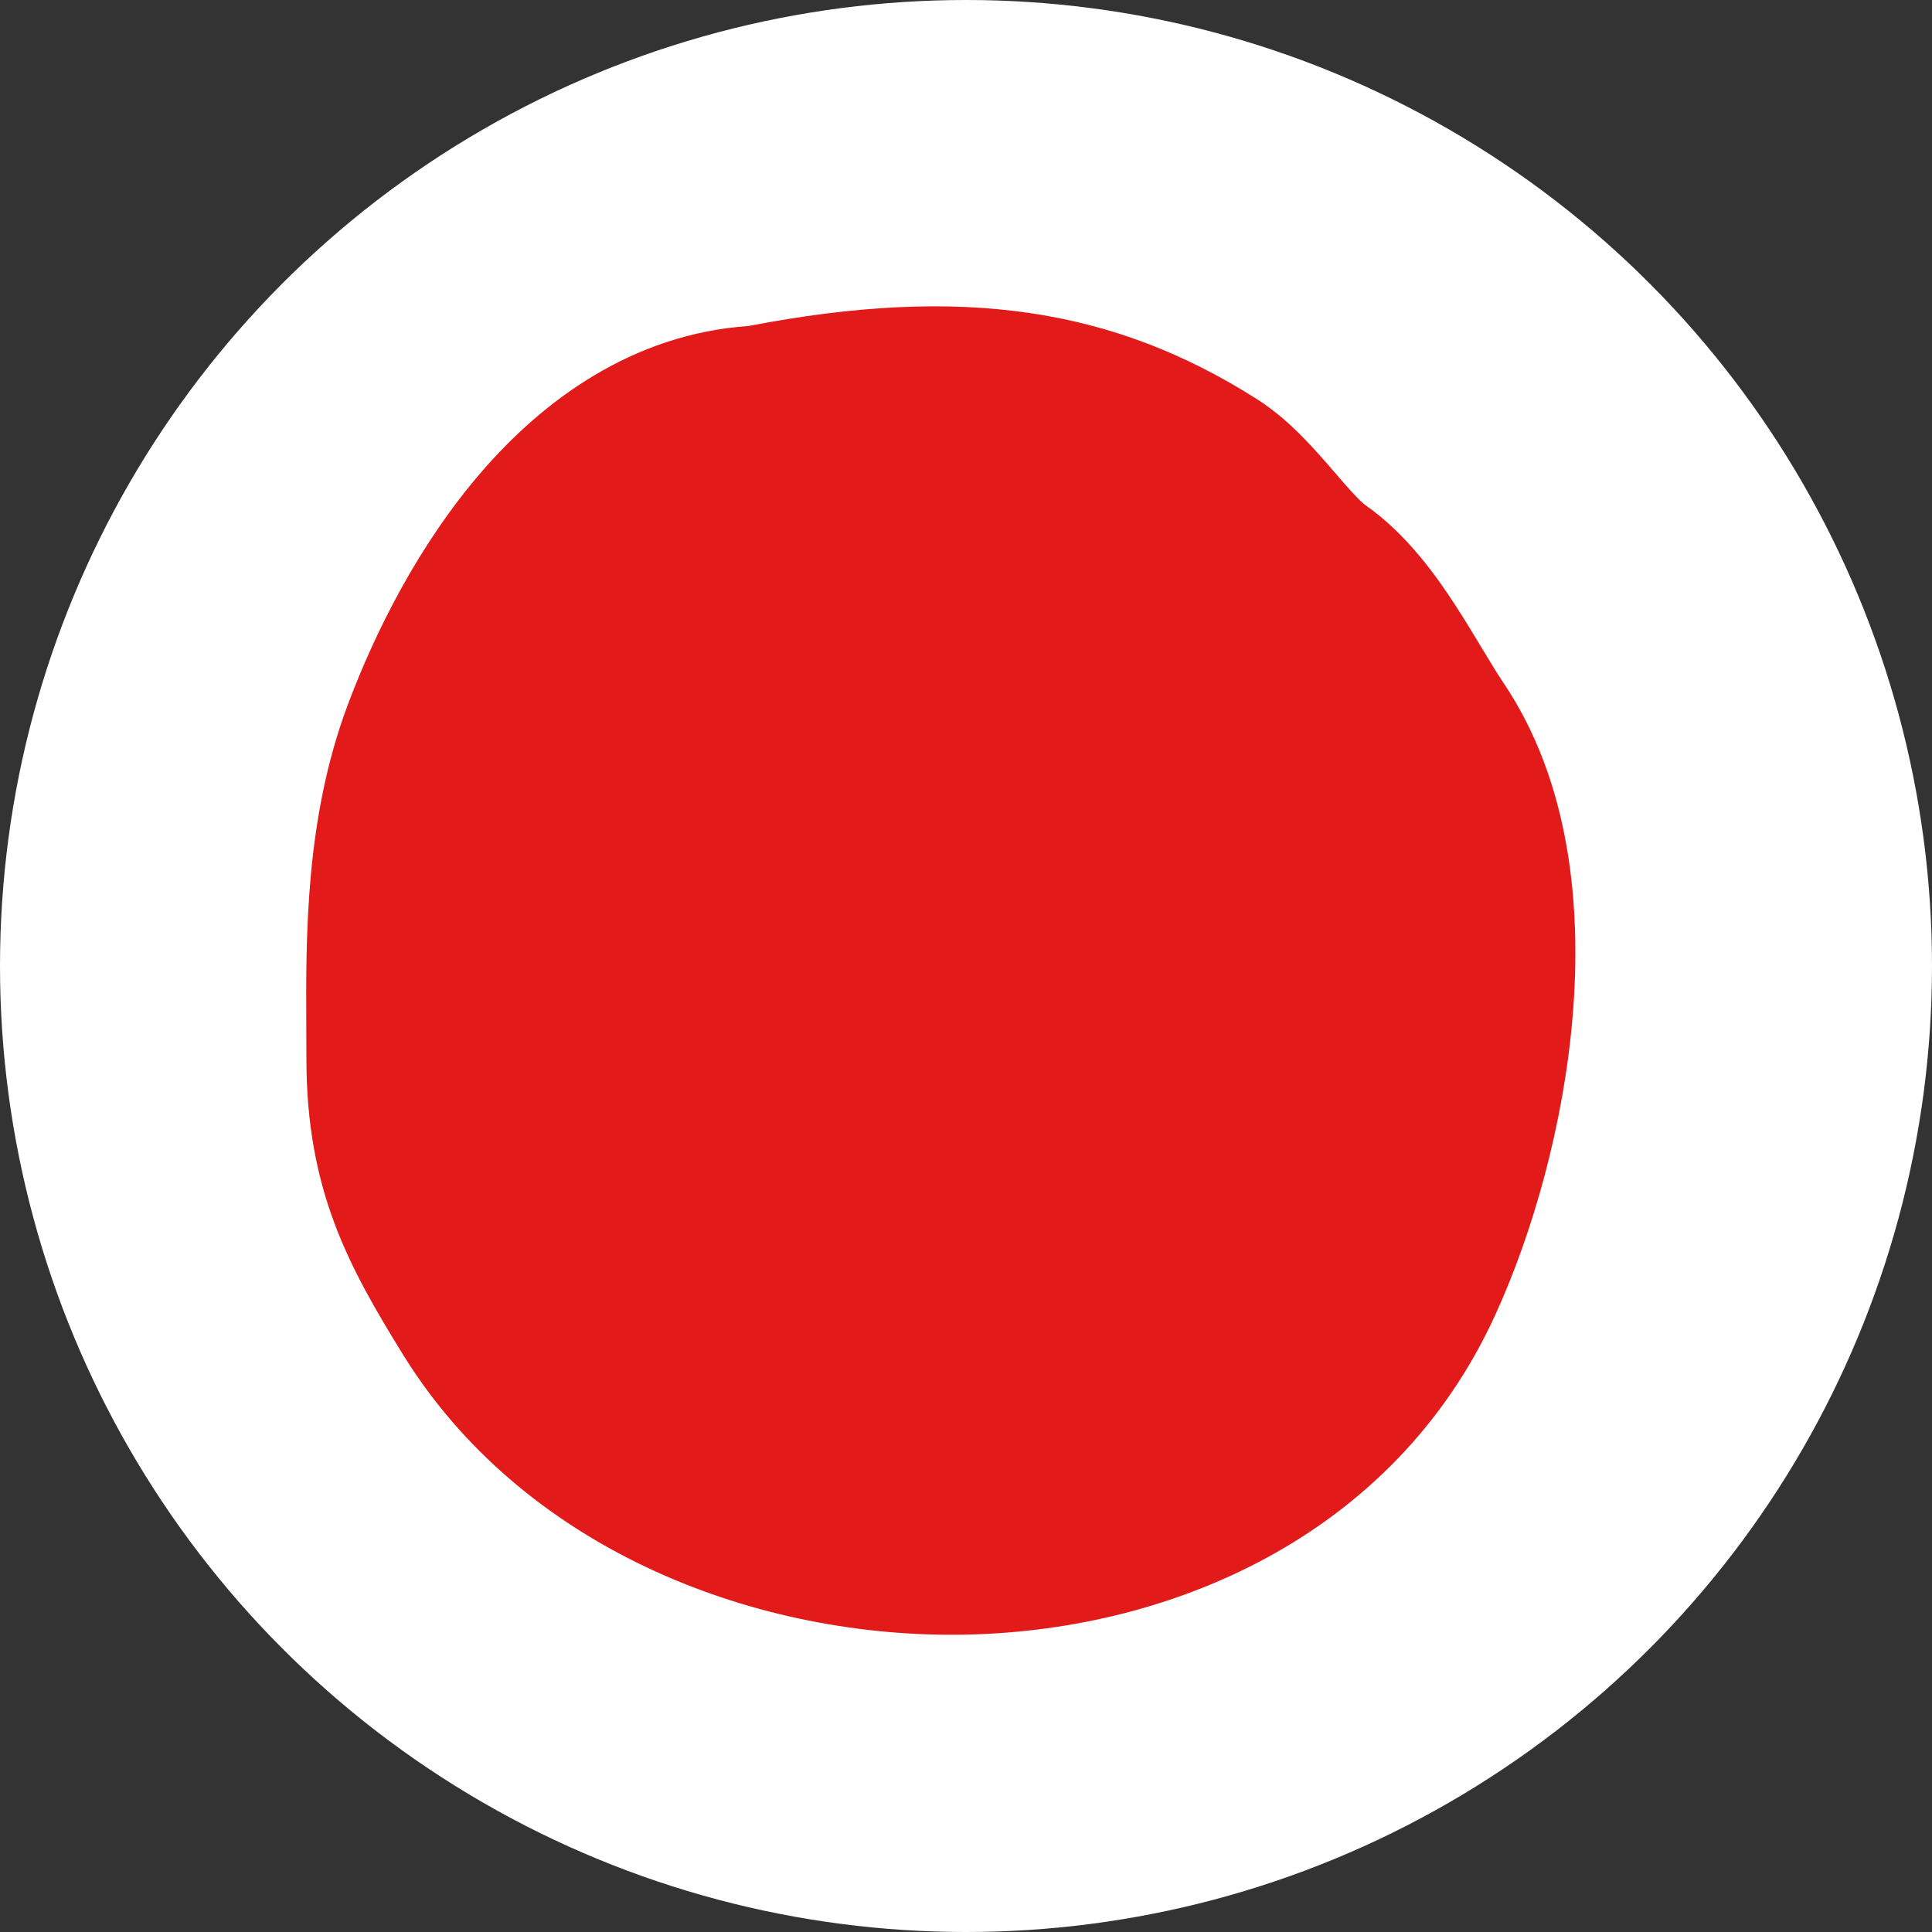
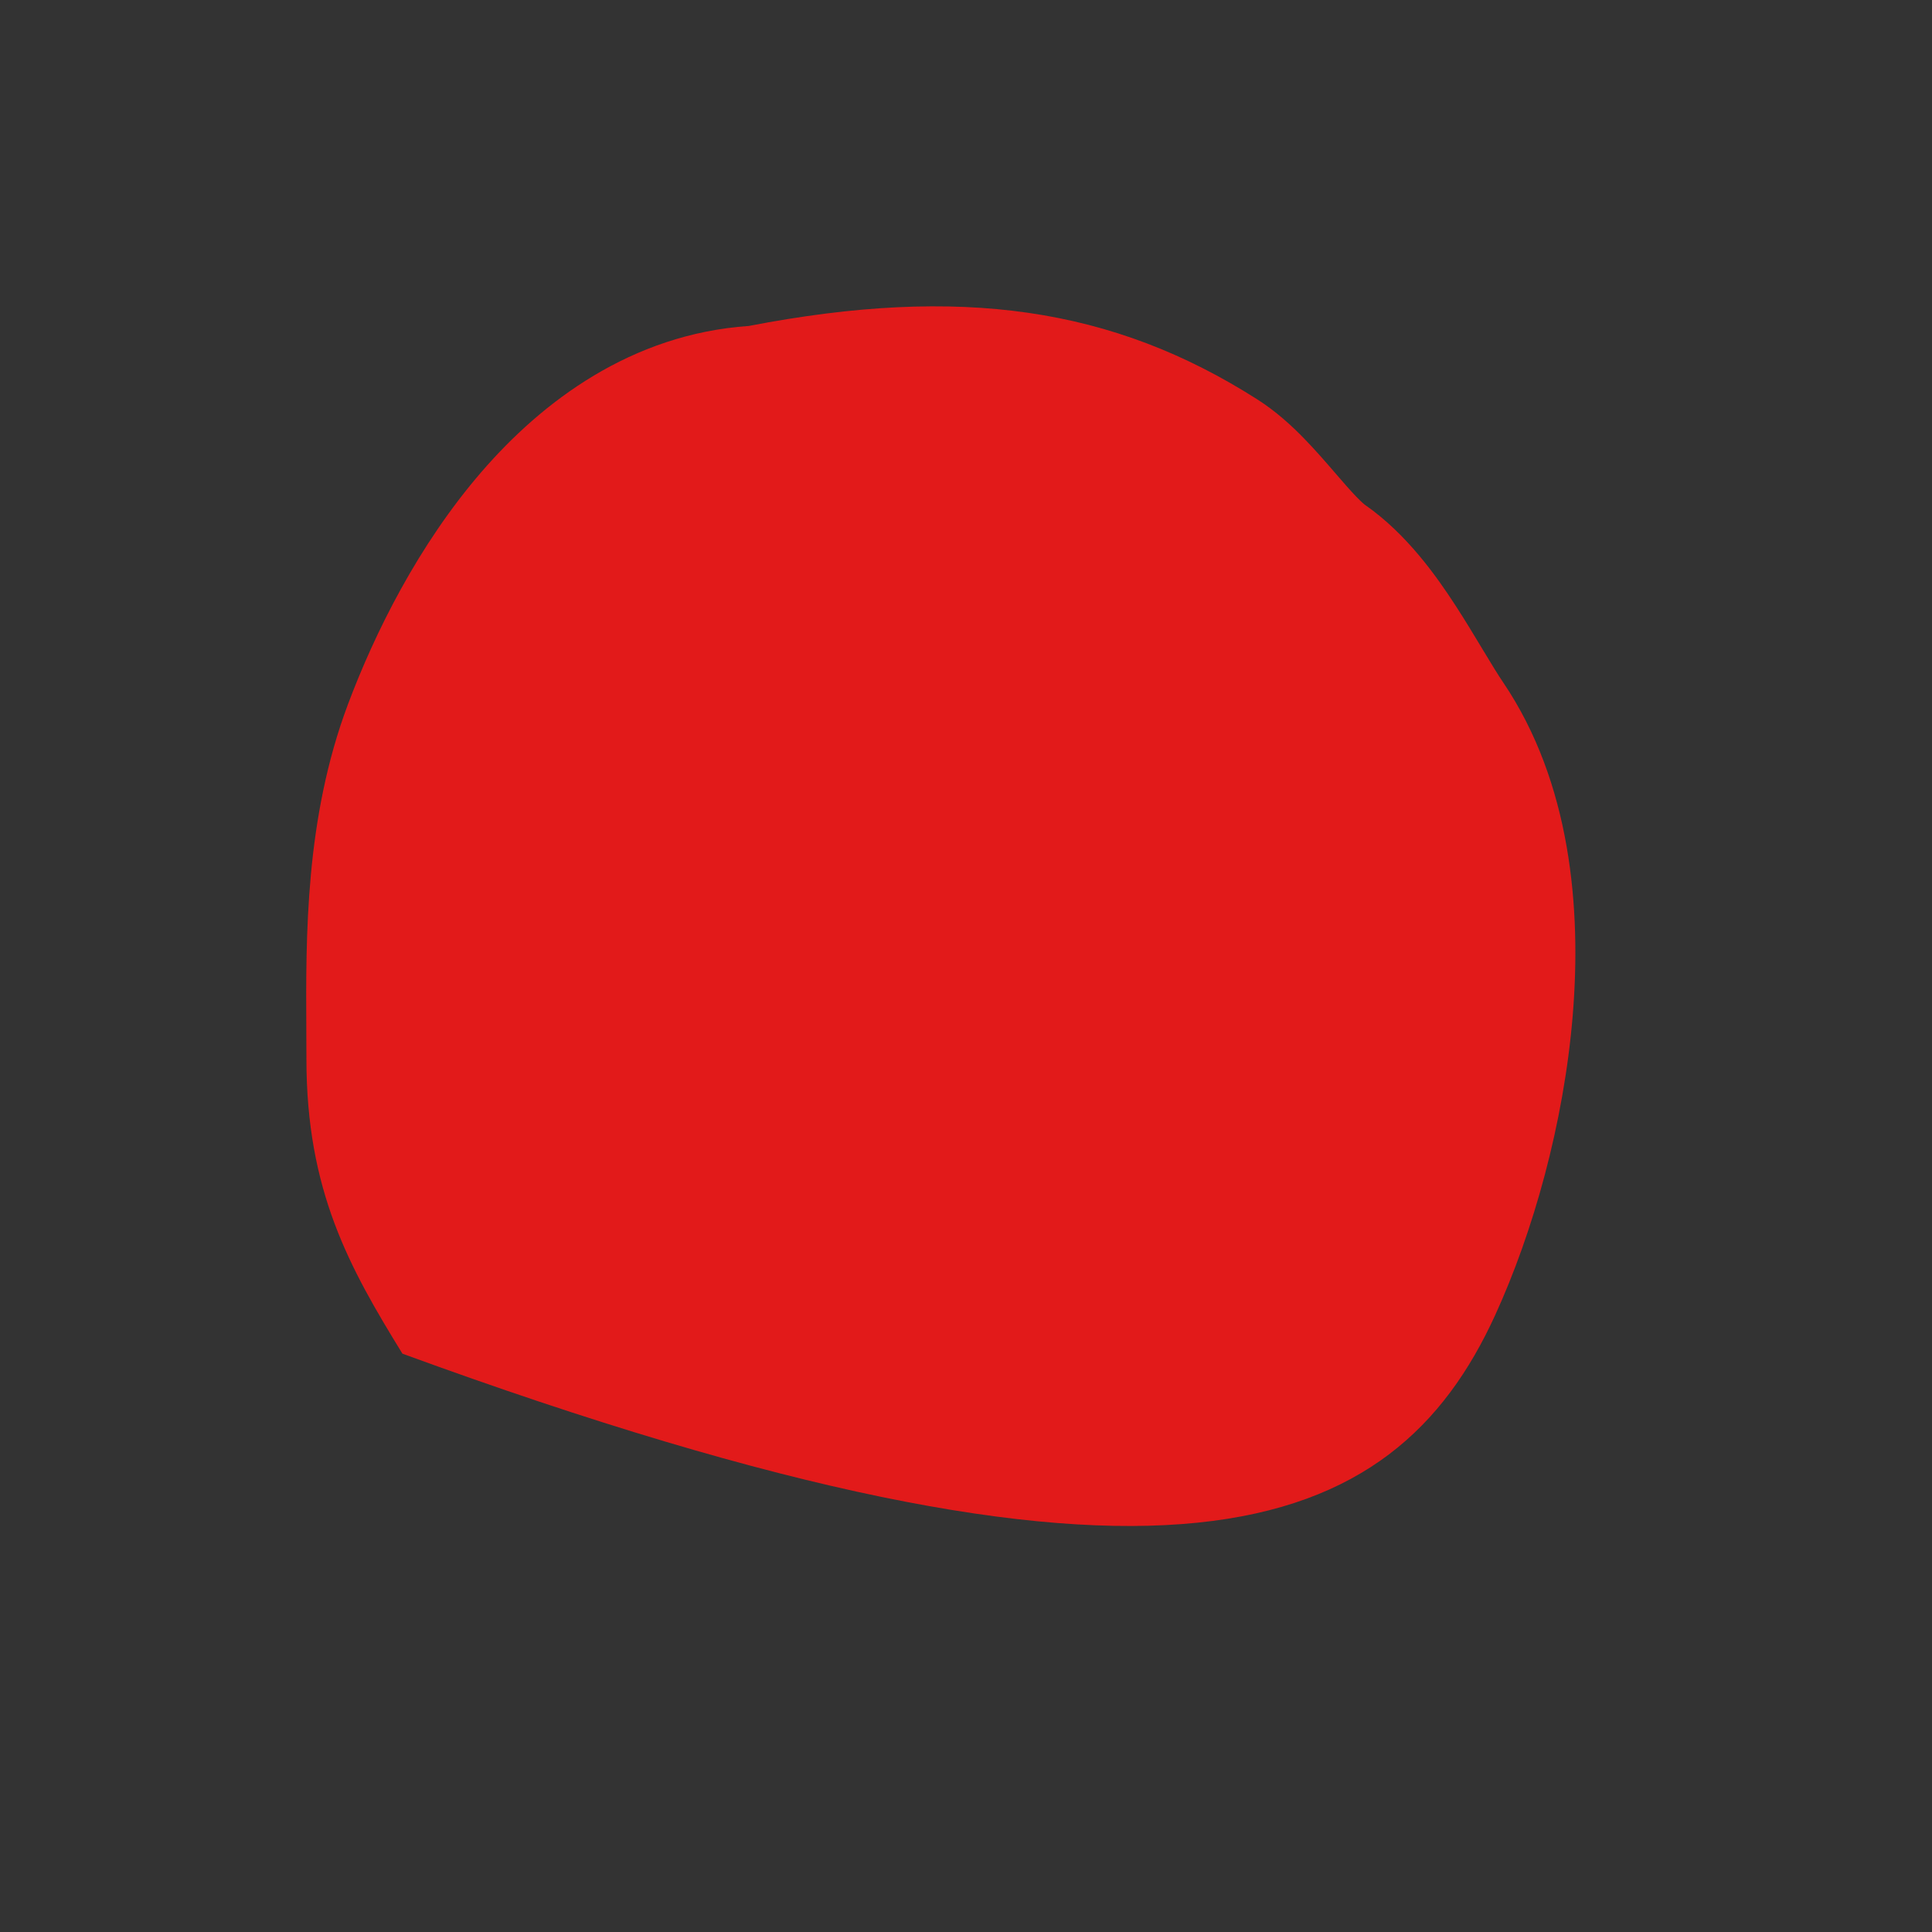
<svg xmlns="http://www.w3.org/2000/svg" width="164" height="164" viewBox="0 0 164 164" fill="none">
  <rect x="0" y="0" width="164" height="164" fill="#333333" stroke="none" />
-   <circle cx="82" cy="82" r="82" fill="white" />
-   <path fill-rule="evenodd" clip-rule="evenodd" d="M106.705 33.888C94.457 26.094 81.554 24.2 63.564 27.669C53.598 28.359 46.042 34.069 40.859 40.071C35.516 46.259 31.814 53.712 29.528 59.809C25.904 69.472 25.959 79.454 26.002 87.427L26.002 87.427C26.007 88.268 26.011 89.087 26.011 89.88C26.011 101.098 29.661 107.595 34.161 114.908C44.205 131.229 63.491 138.895 81.212 138.767C99.048 138.639 118.273 130.53 126.917 111.642C130.12 104.642 132.749 95.401 133.507 86.139C134.244 77.122 133.337 66.422 127.603 57.935C127.142 57.254 126.618 56.393 125.904 55.207L125.775 54.993C125.135 53.93 124.369 52.656 123.555 51.403C121.974 48.97 119.421 45.314 115.836 42.833C115.838 42.834 115.837 42.833 115.834 42.831C115.804 42.806 115.575 42.626 115.105 42.136C114.581 41.59 114.03 40.953 113.255 40.056L113.228 40.024L113.228 40.024C112.535 39.221 111.623 38.166 110.661 37.182C109.704 36.203 108.365 34.944 106.705 33.888Z" fill="#e21a1a" />
+   <path fill-rule="evenodd" clip-rule="evenodd" d="M106.705 33.888C94.457 26.094 81.554 24.2 63.564 27.669C53.598 28.359 46.042 34.069 40.859 40.071C35.516 46.259 31.814 53.712 29.528 59.809C25.904 69.472 25.959 79.454 26.002 87.427L26.002 87.427C26.007 88.268 26.011 89.087 26.011 89.88C26.011 101.098 29.661 107.595 34.161 114.908C99.048 138.639 118.273 130.53 126.917 111.642C130.12 104.642 132.749 95.401 133.507 86.139C134.244 77.122 133.337 66.422 127.603 57.935C127.142 57.254 126.618 56.393 125.904 55.207L125.775 54.993C125.135 53.93 124.369 52.656 123.555 51.403C121.974 48.97 119.421 45.314 115.836 42.833C115.838 42.834 115.837 42.833 115.834 42.831C115.804 42.806 115.575 42.626 115.105 42.136C114.581 41.59 114.03 40.953 113.255 40.056L113.228 40.024L113.228 40.024C112.535 39.221 111.623 38.166 110.661 37.182C109.704 36.203 108.365 34.944 106.705 33.888Z" fill="#e21a1a" />
</svg>